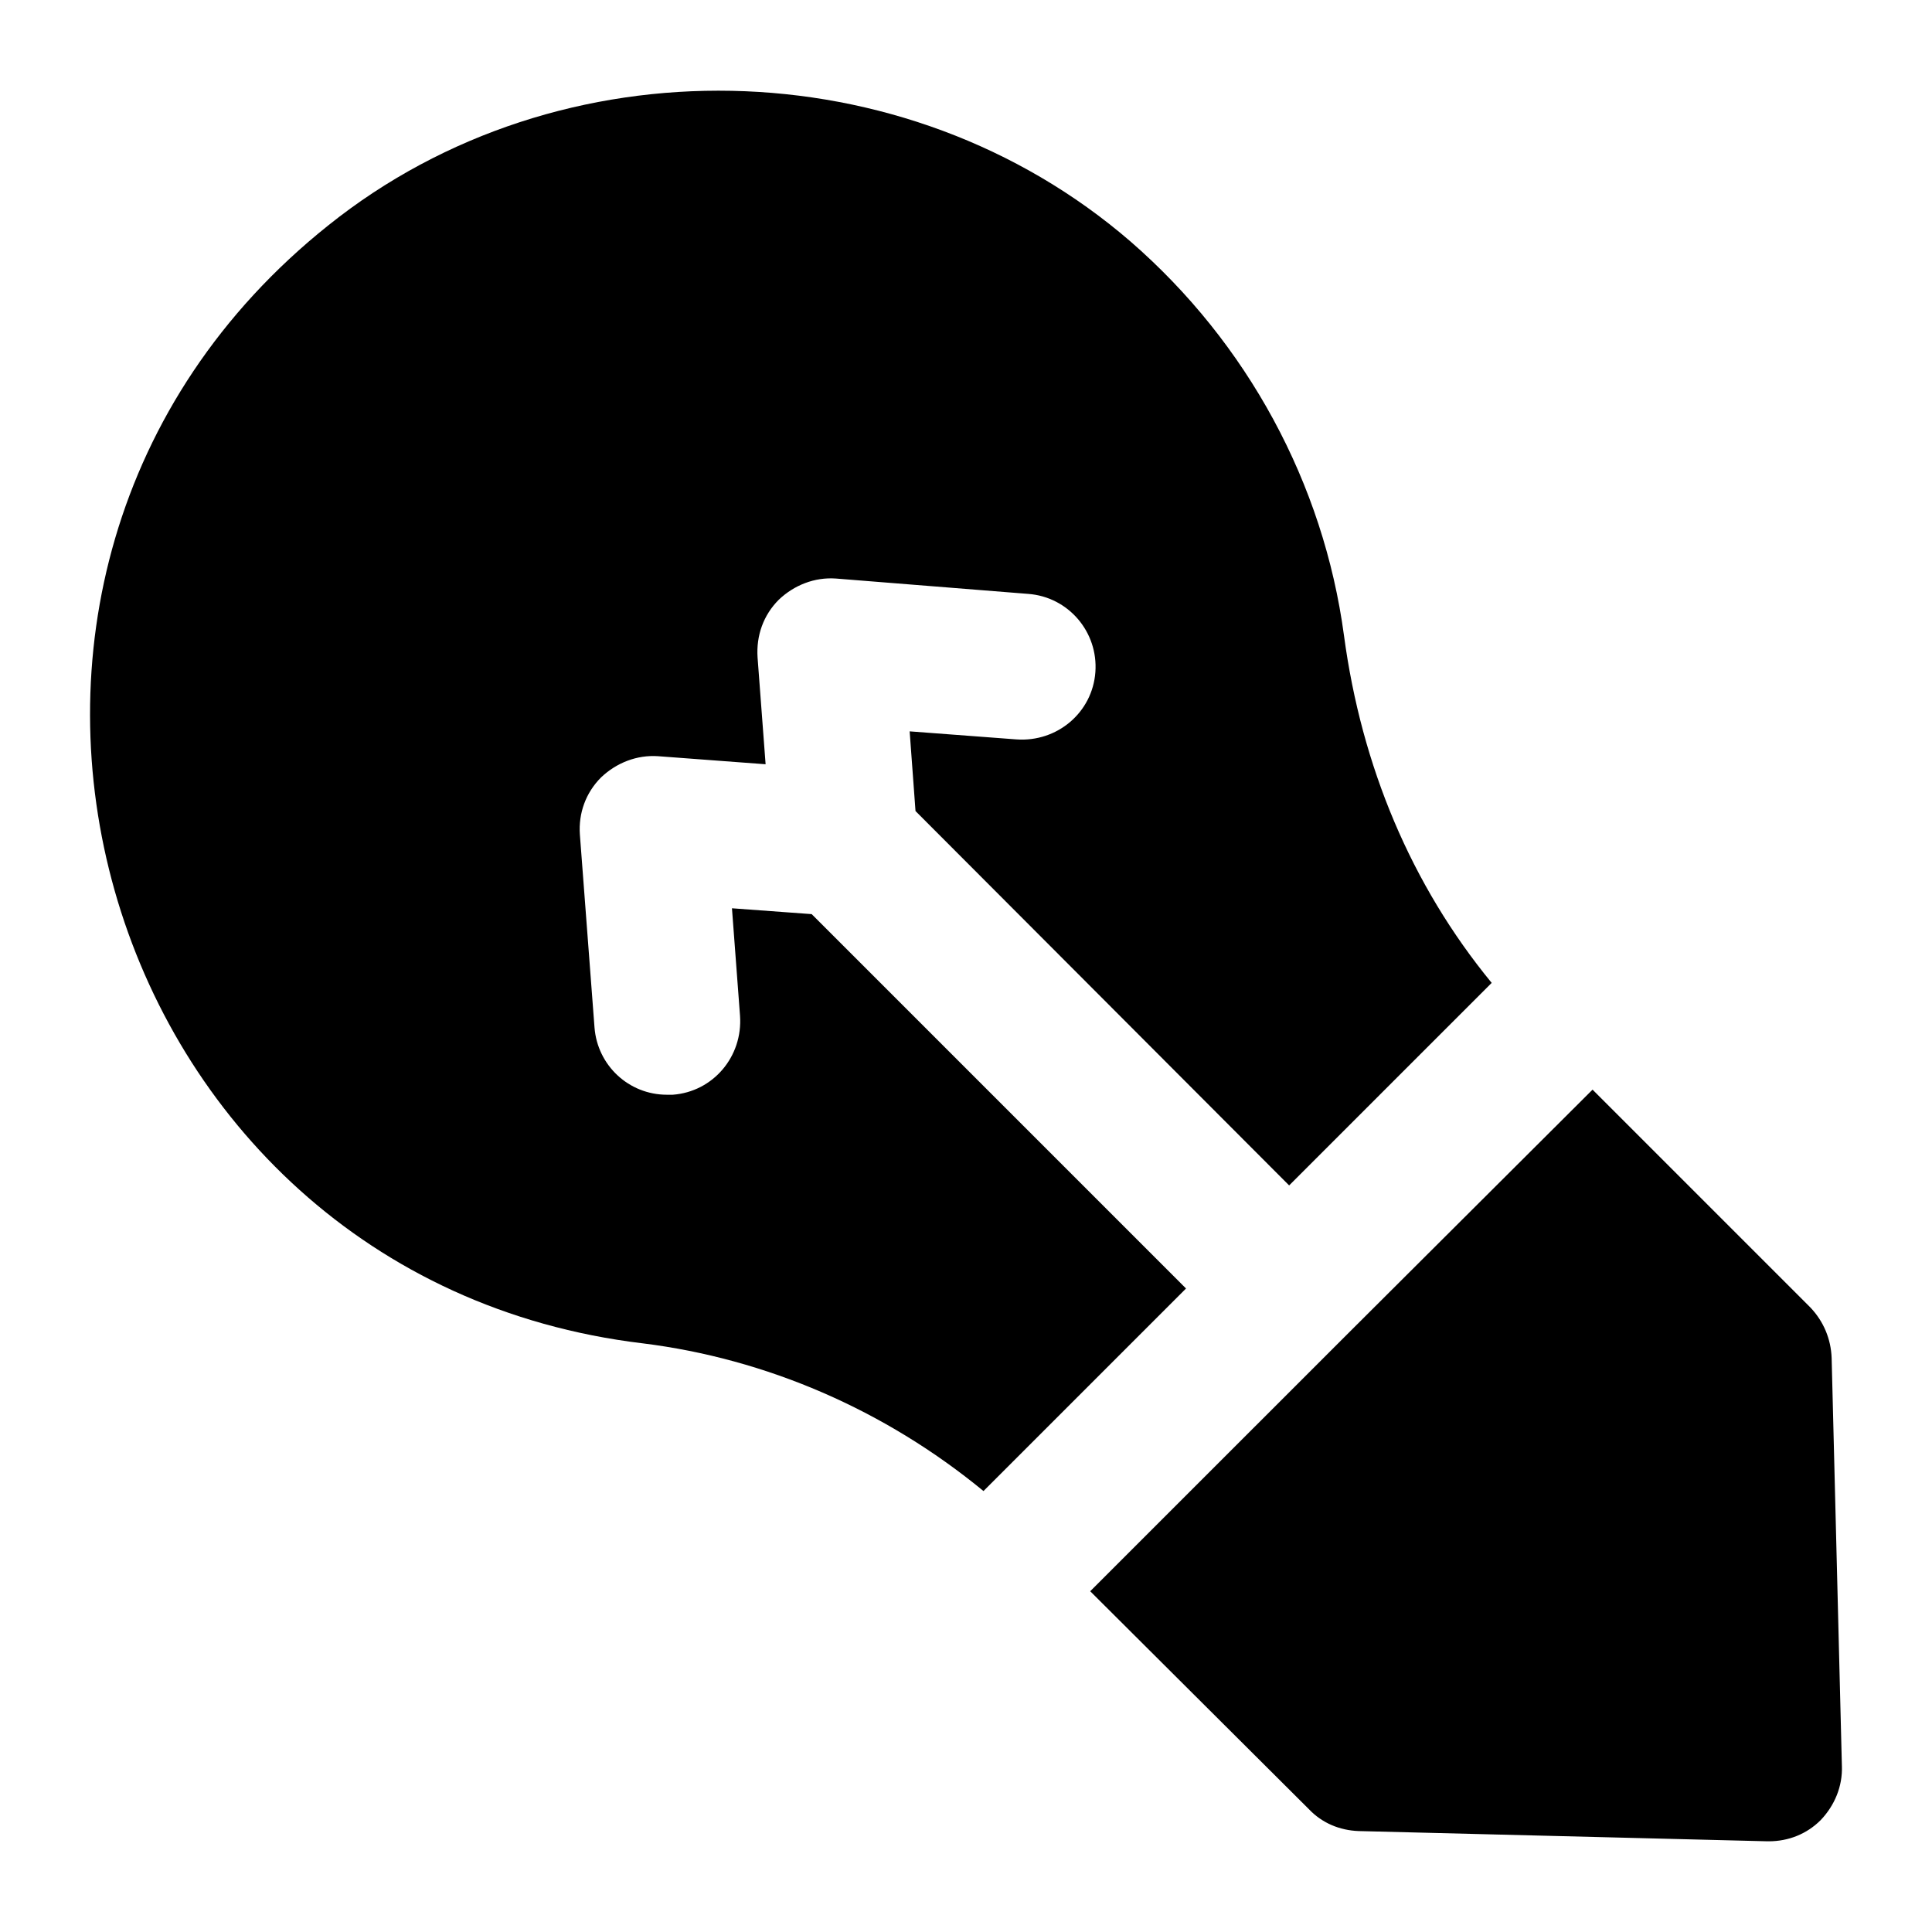
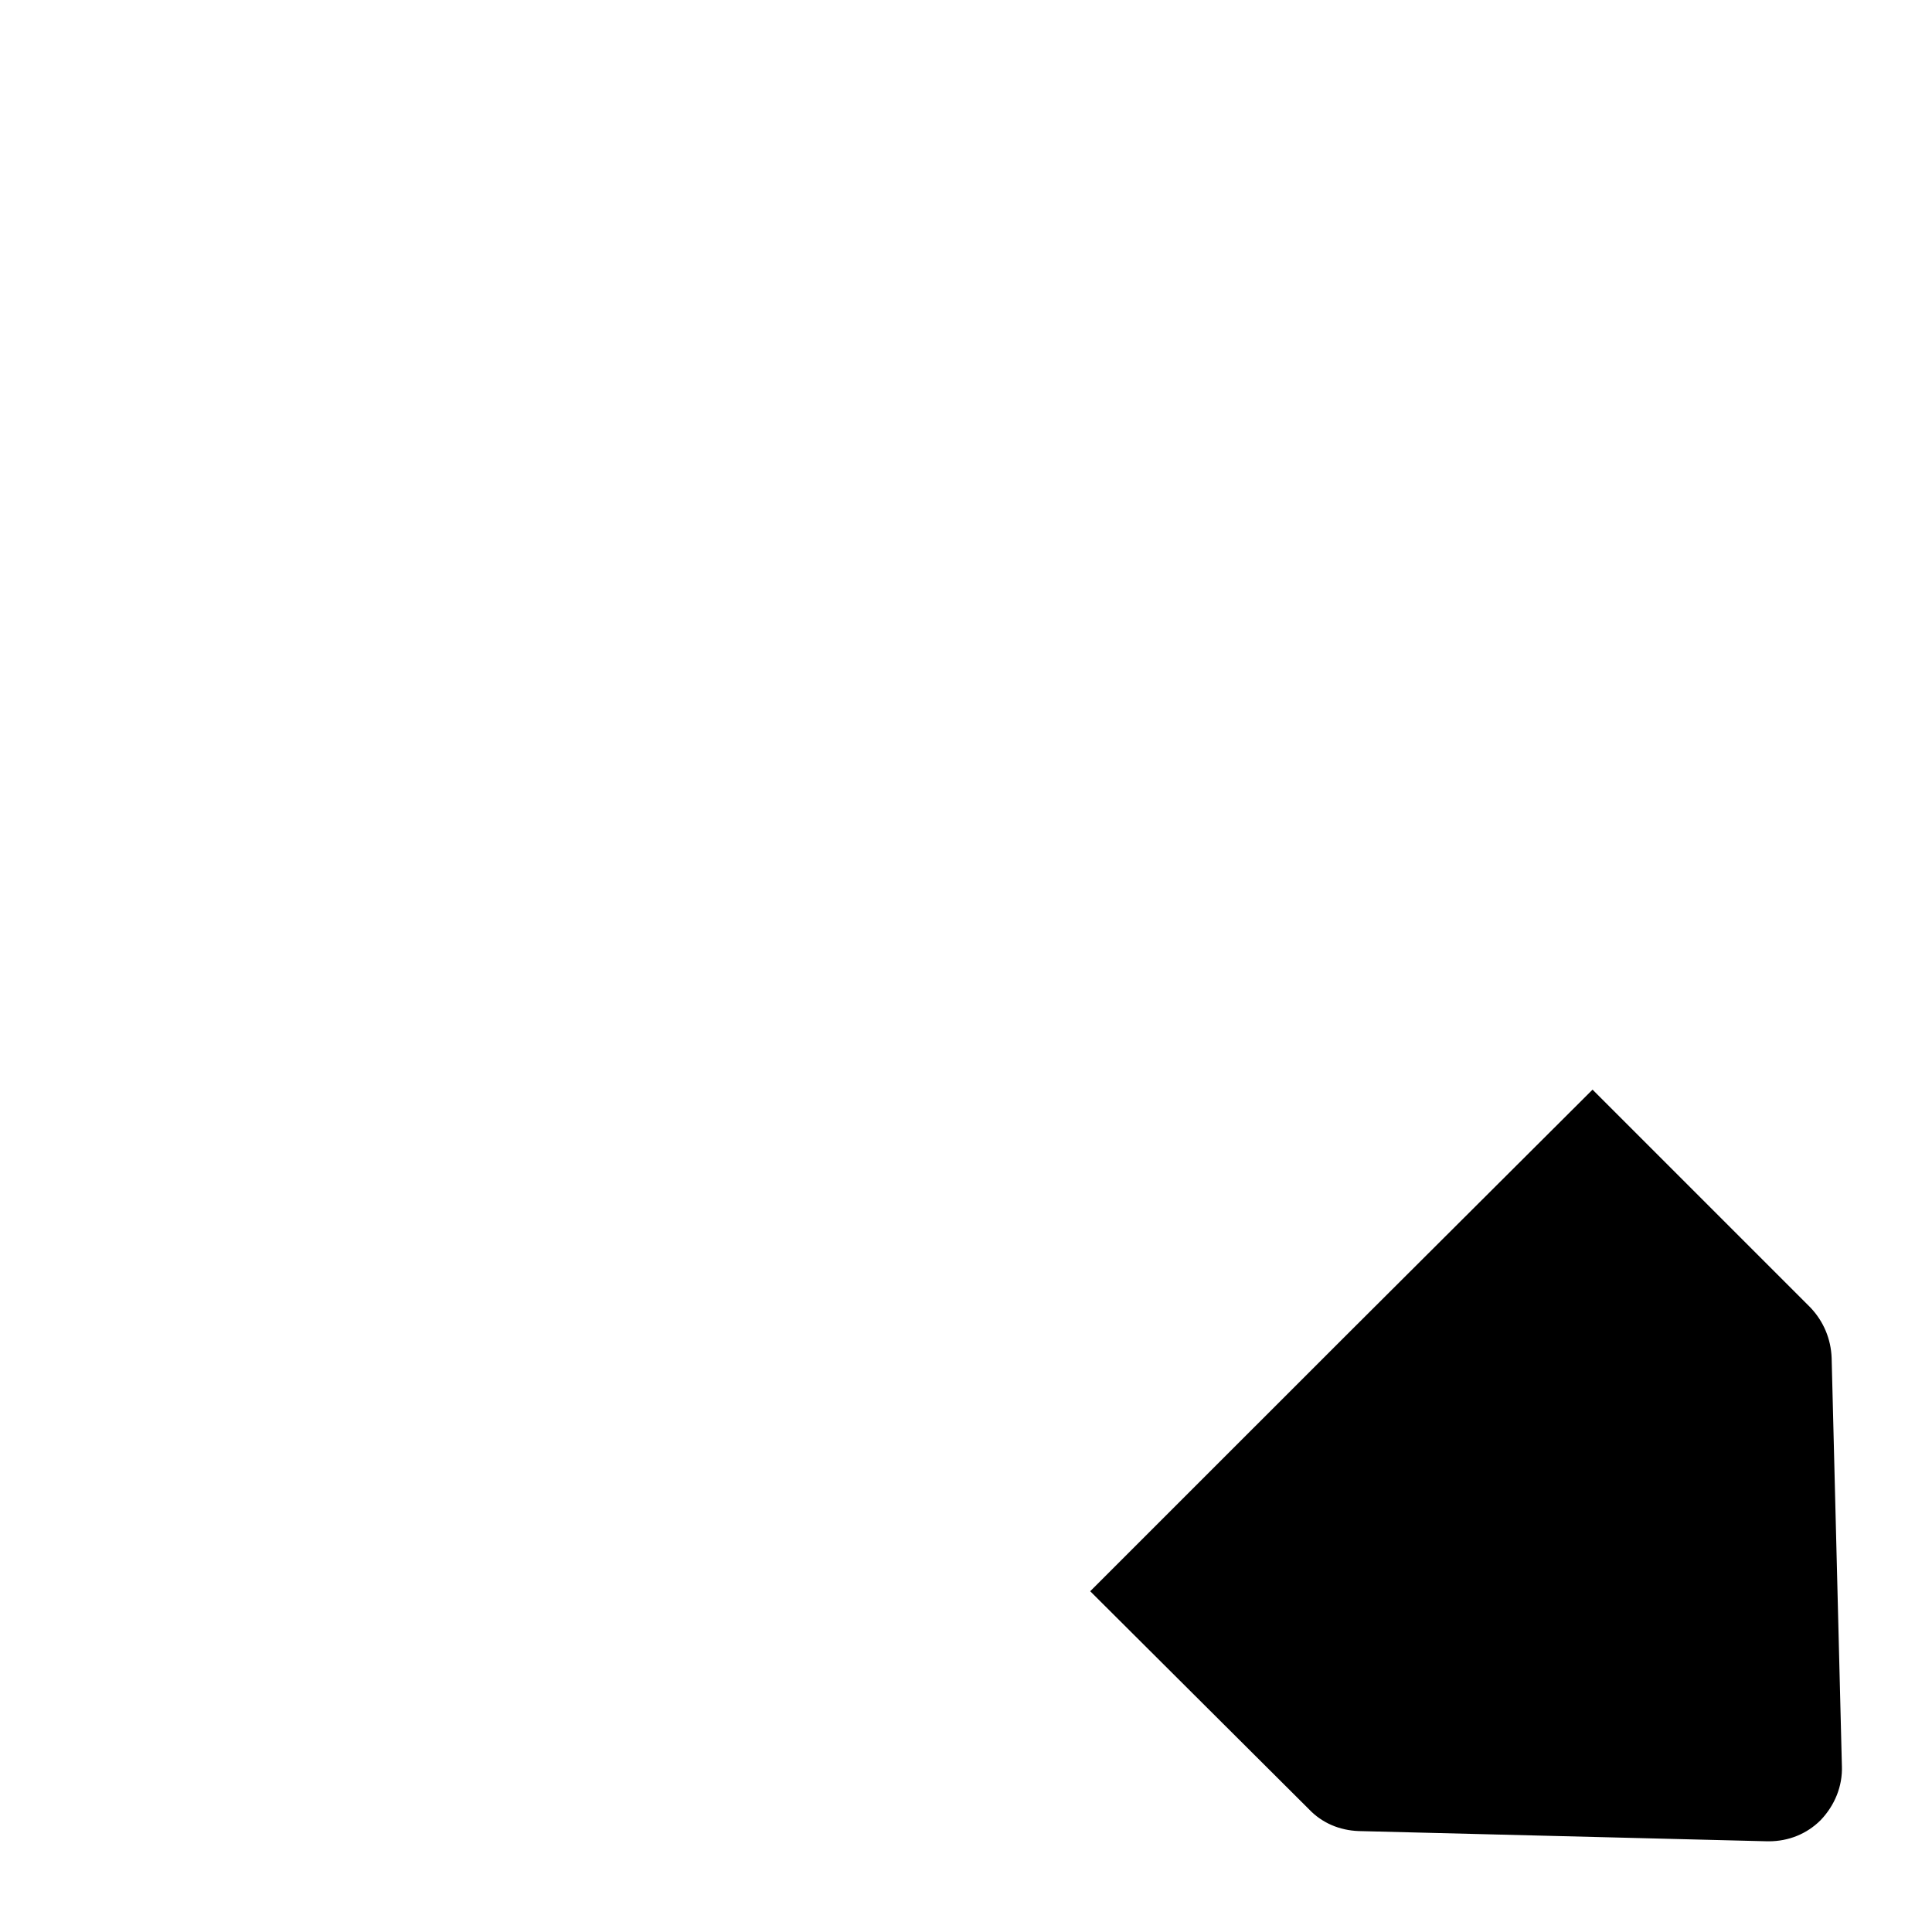
<svg xmlns="http://www.w3.org/2000/svg" fill="#000000" width="800px" height="800px" version="1.1" viewBox="144 144 512 512">
  <g>
-     <path d="m314.34 500c32.746 4.07 64.141 17.633 90.293 39.141l53.676-53.676-99.203-99.211-21.129-1.551 2.137 28.484c0.766 10.852-7.172 20.152-17.836 20.93h-1.539c-10.078 0-18.414-7.75-19.188-17.828l-3.879-51.156c-0.387-5.621 1.551-11.047 5.621-15.113 4.07-3.875 9.5-6.008 15.121-5.617l28.48 2.133-2.129-28.293c-0.387-5.812 1.551-11.238 5.621-15.309 4.07-3.875 9.488-6.008 15.109-5.617l50.969 4.07c10.652 0.777 18.602 10.078 17.824 20.734s-10.078 18.602-20.93 17.828l-28.289-2.133 1.551 21.121 99.016 99.211 53.676-53.676c-21.316-25.965-34.488-57.355-39.141-92.043-5.422-40.305-25.574-77.508-56.582-104.44-59.688-51.547-151.15-53.484-212.58-4.269-116.11 92.664-62.637 278.8 83.328 296.28z" />
    <path d="m632.12 612-2.715-108.12c-0.188-5.039-2.129-9.688-5.621-13.371l-57.742-57.742-66.656 66.465-66.469 66.465 57.941 57.742c3.492 3.684 8.137 5.621 13.18 5.812l108.32 2.711h0.387c5.231 0 10.078-1.938 13.758-5.617 3.684-3.875 5.812-8.914 5.621-14.34z" />
  </g>
</svg>